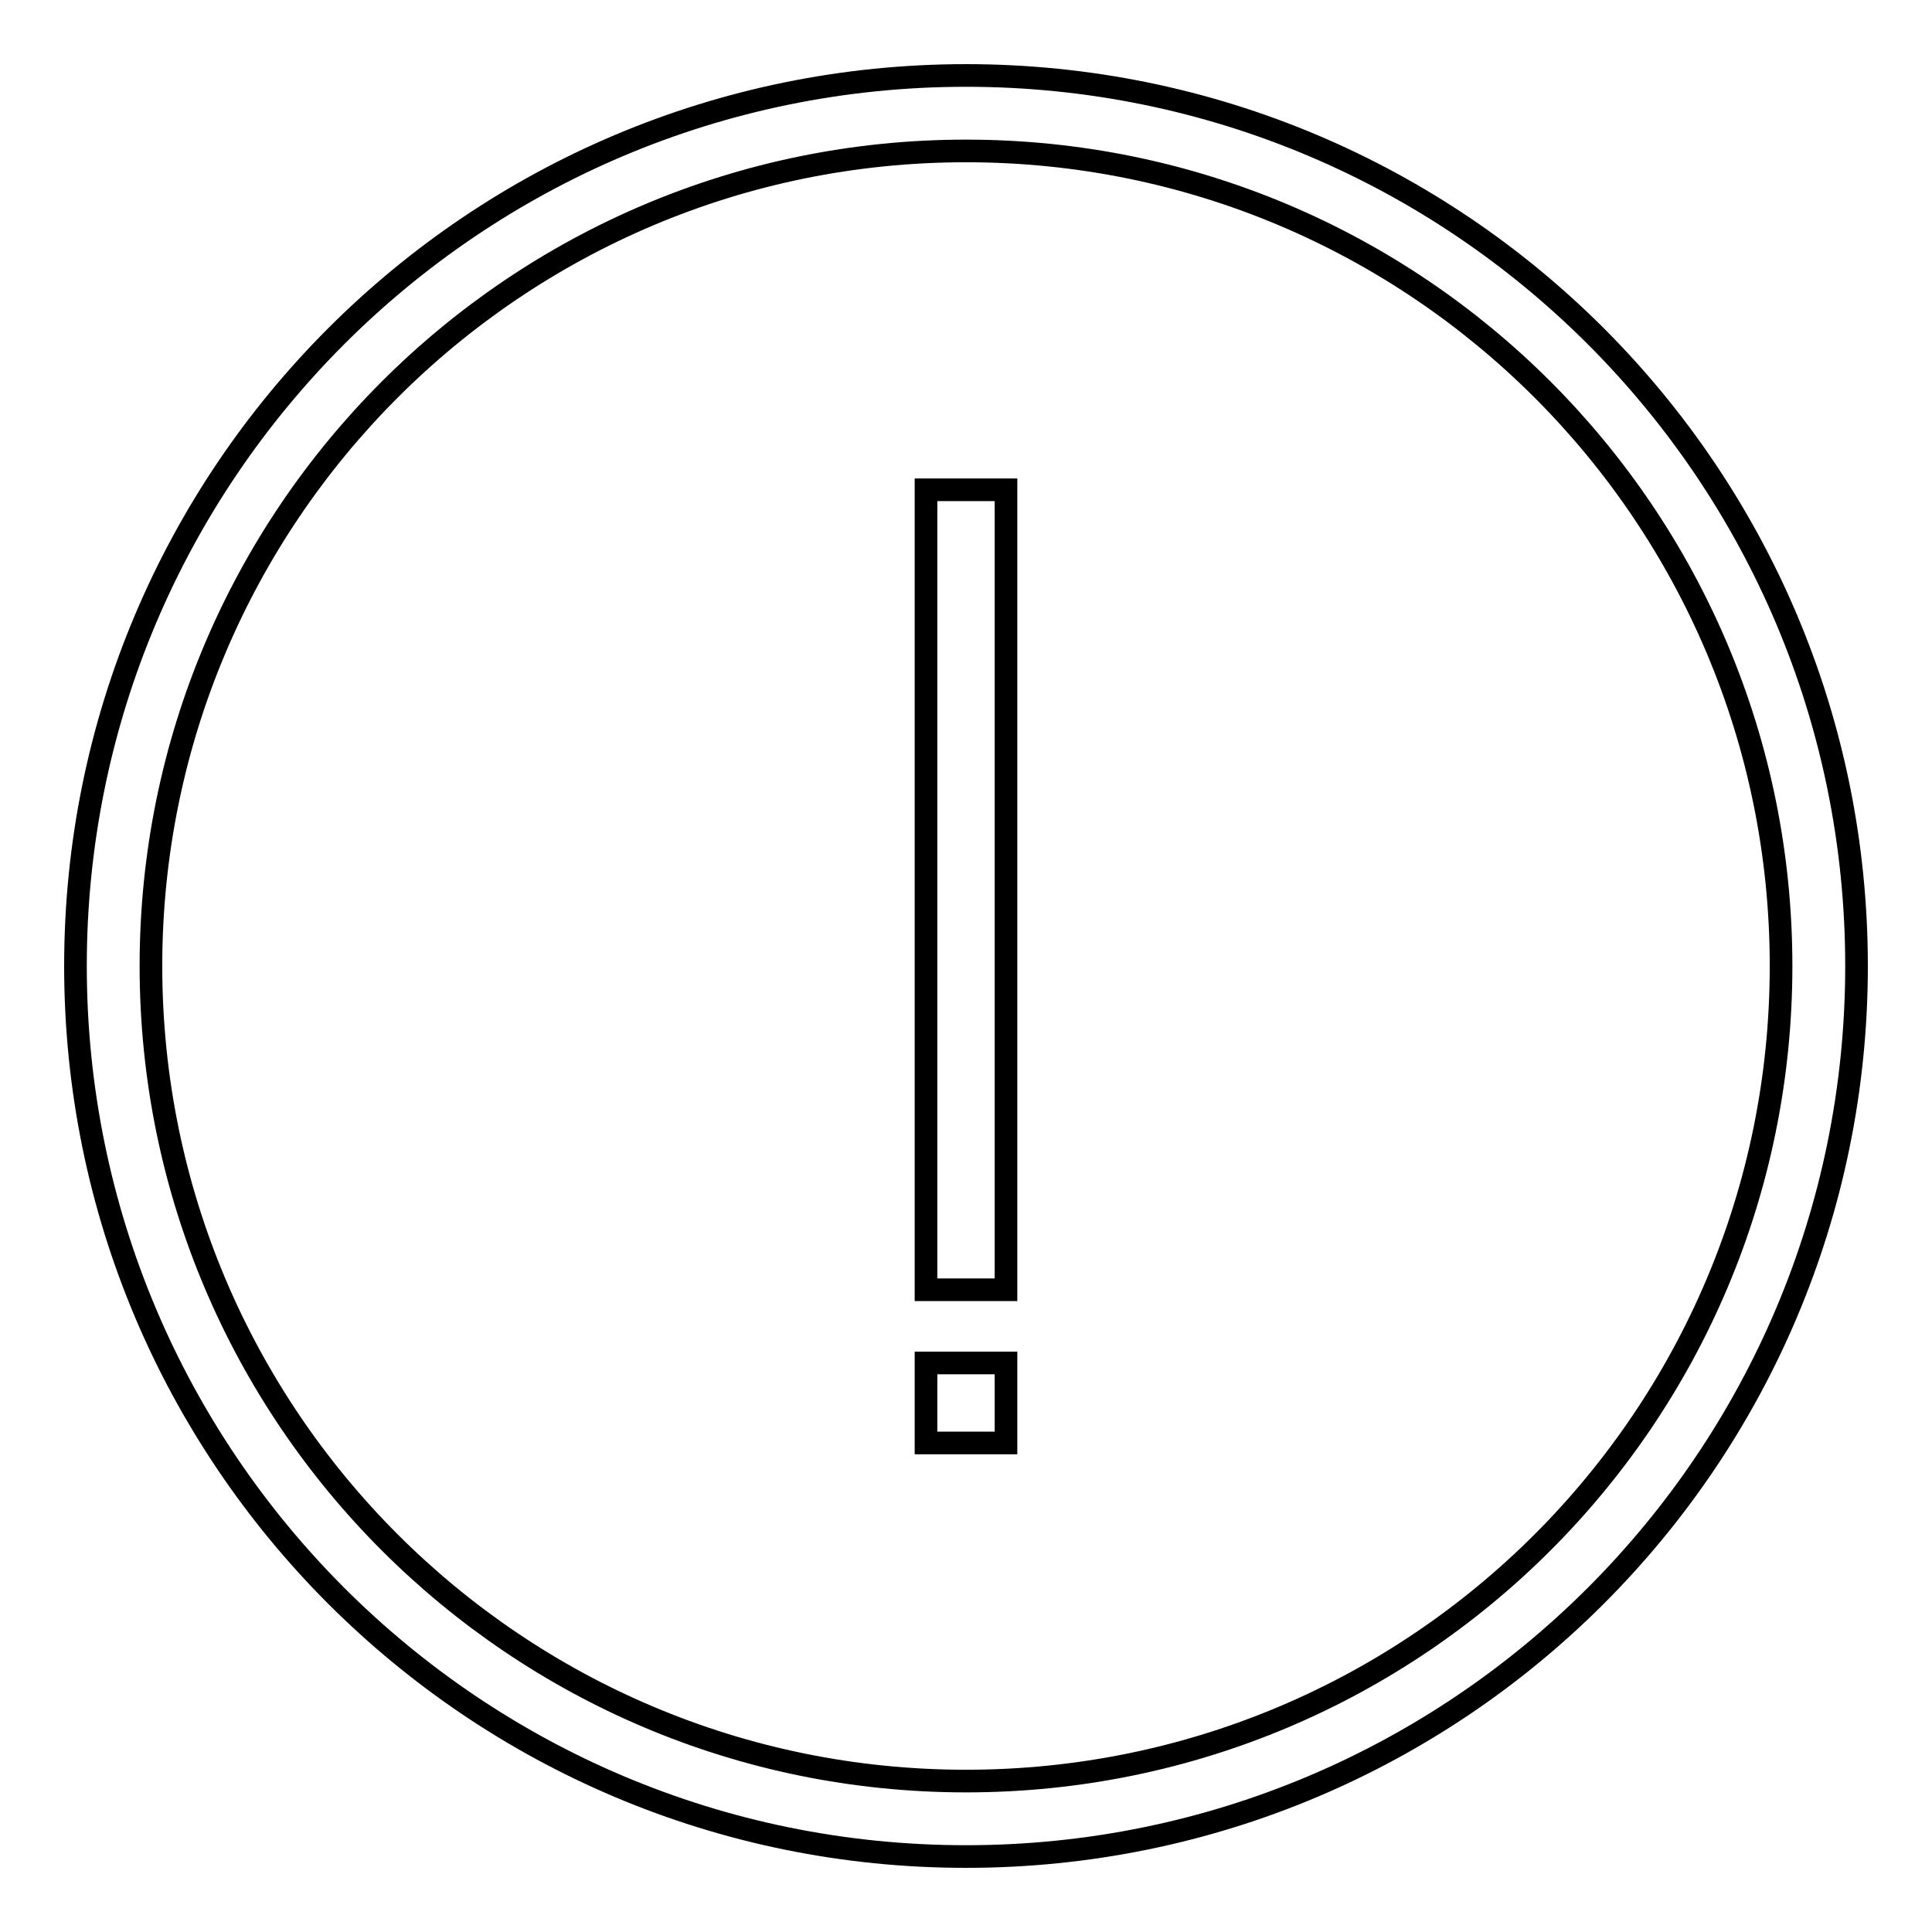
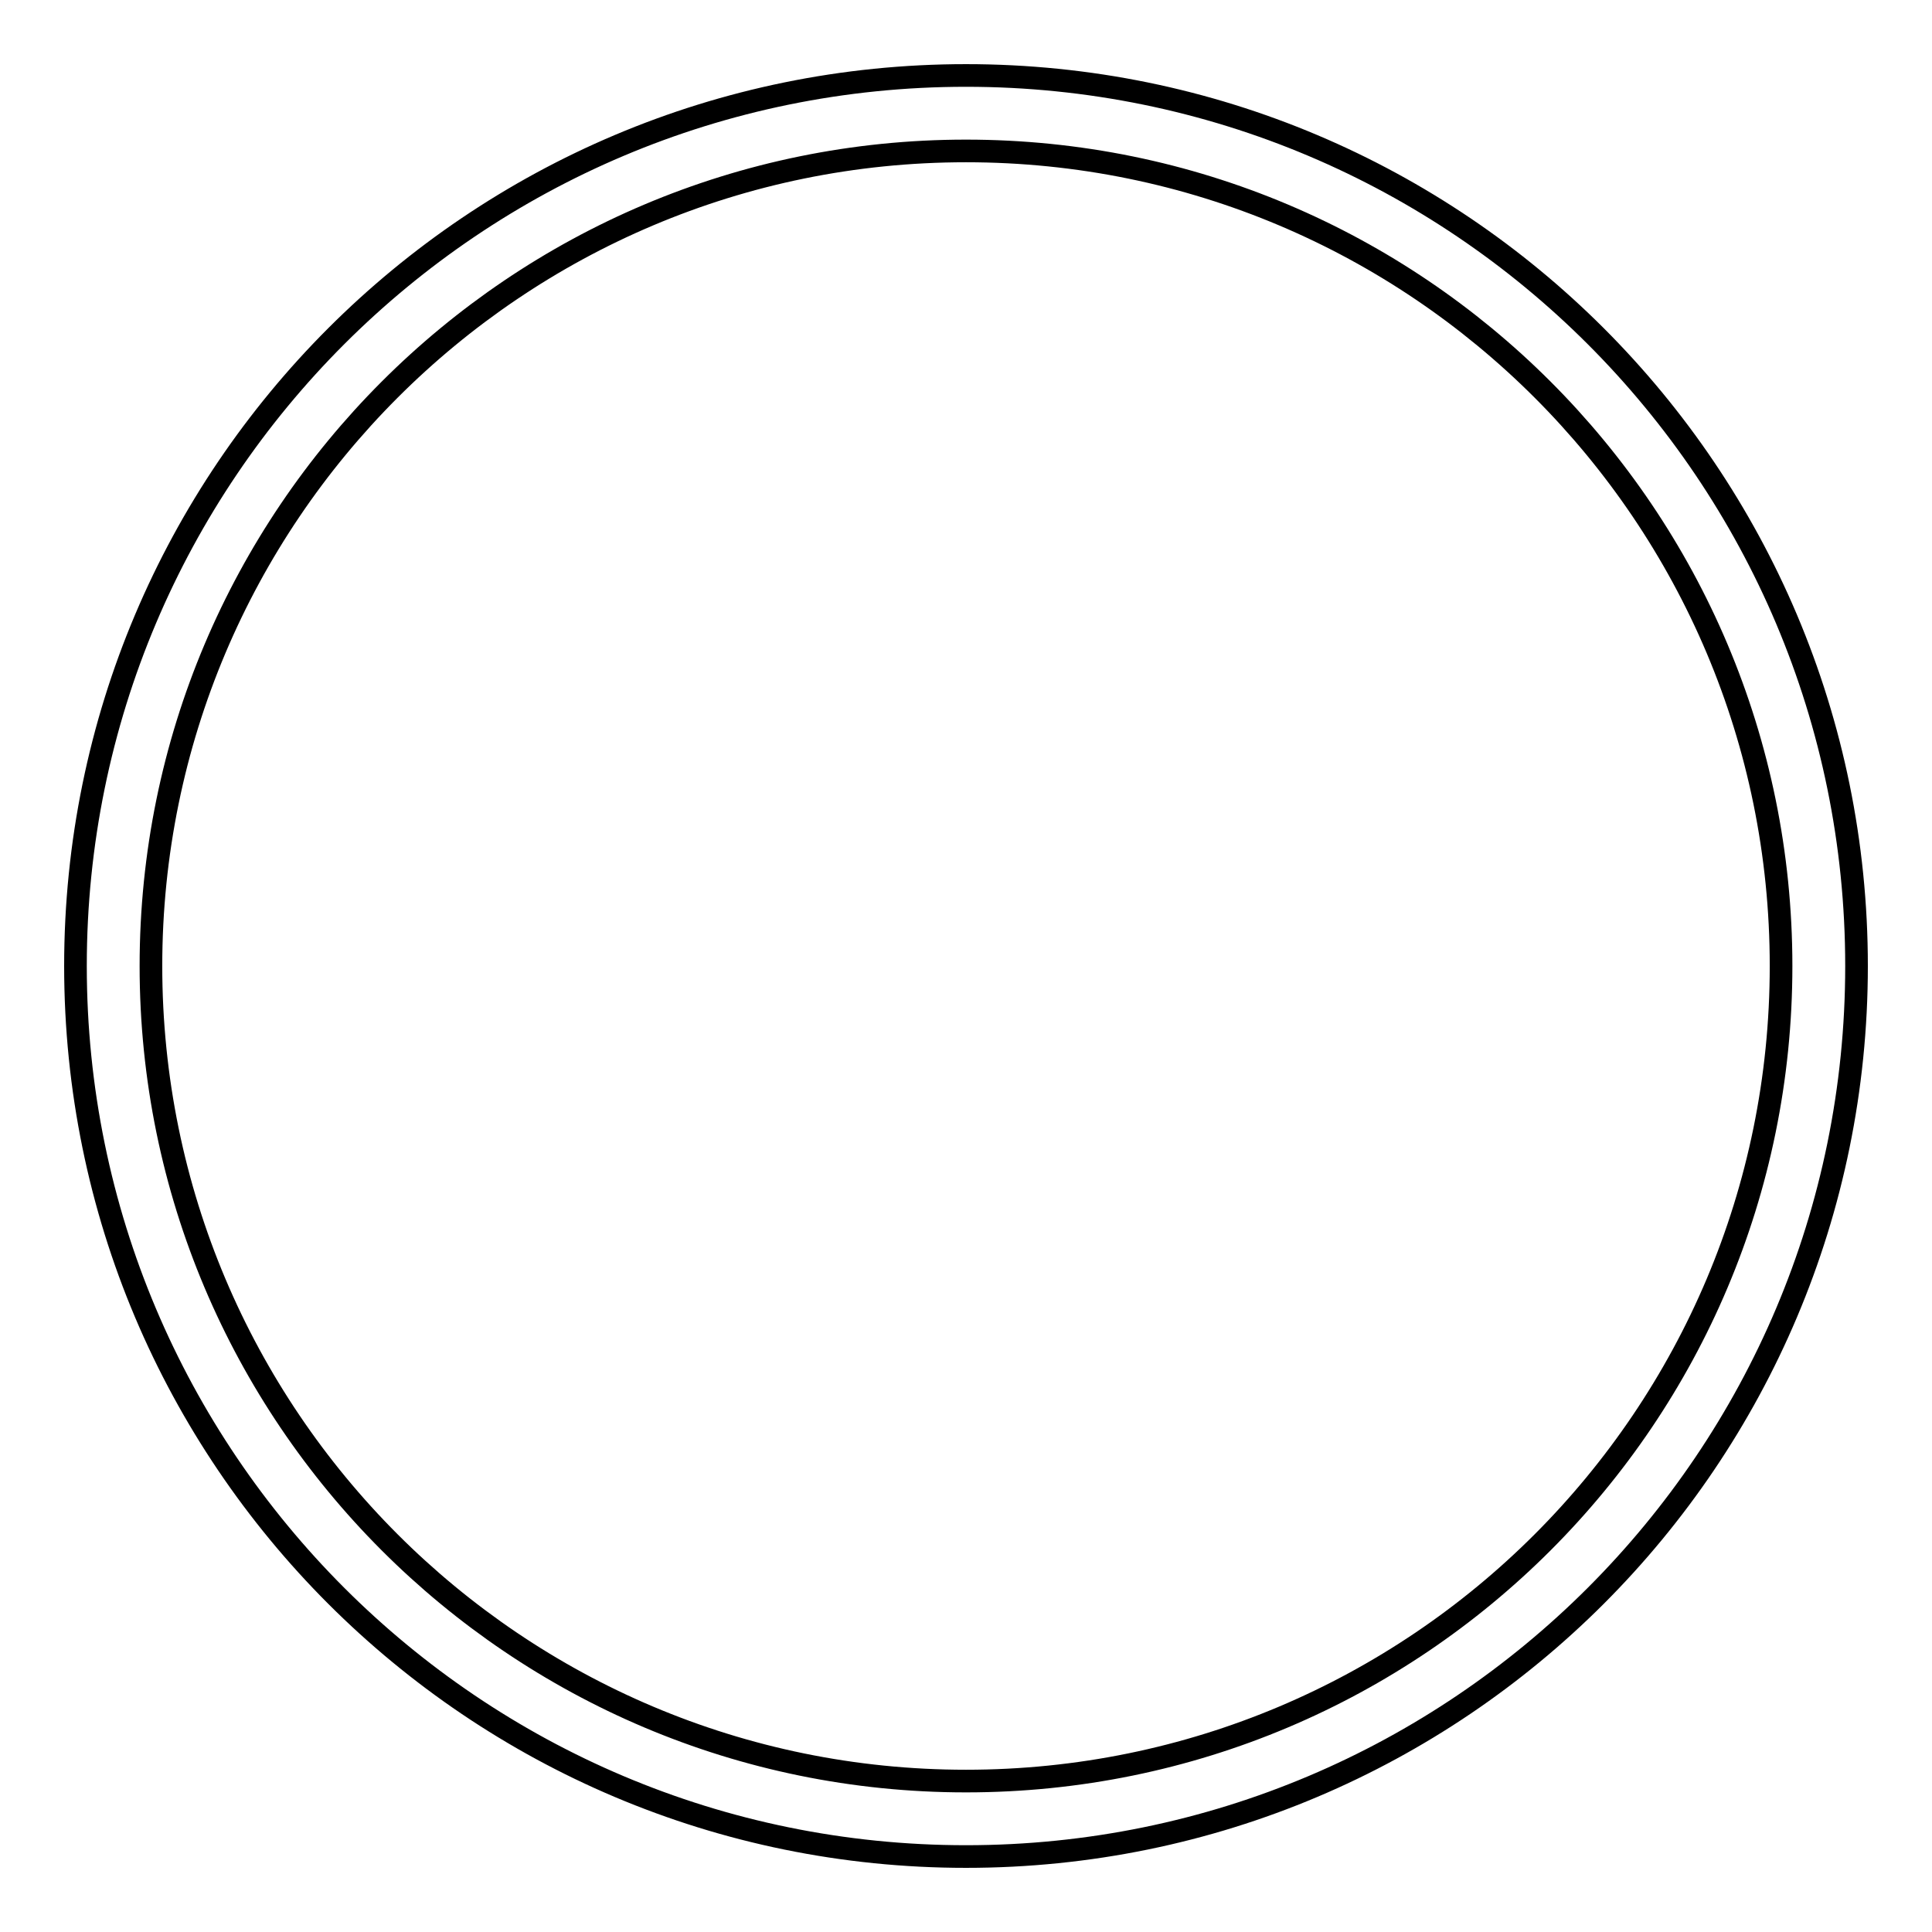
<svg xmlns="http://www.w3.org/2000/svg" version="1.1" x="0px" y="0px" viewBox="0 0 256 256" enable-background="new 0 0 256 256" xml:space="preserve">
  <g>
    <g>
      <path stroke-width="3" fill-opacity="0" stroke="#000000" d="M128,10C62.8,10,10,62.8,10,128c0,65.2,52.8,118,118,118c65.2,0,118-52.8,118-118C246,62.8,193.2,10,128,10z M128,236c-59.7,0-108-48.4-108-108S68.3,20,128,20s108,48.3,108,108S187.7,236,128,236z" />
-       <path stroke-width="3" fill-opacity="0" stroke="#000000" d="M122.7,64.9h10.6v106h-10.6V64.9z" />
-       <path stroke-width="3" fill-opacity="0" stroke="#000000" d="M122.7,180.6h10.6v10.6h-10.6V180.6z" />
    </g>
  </g>
</svg>